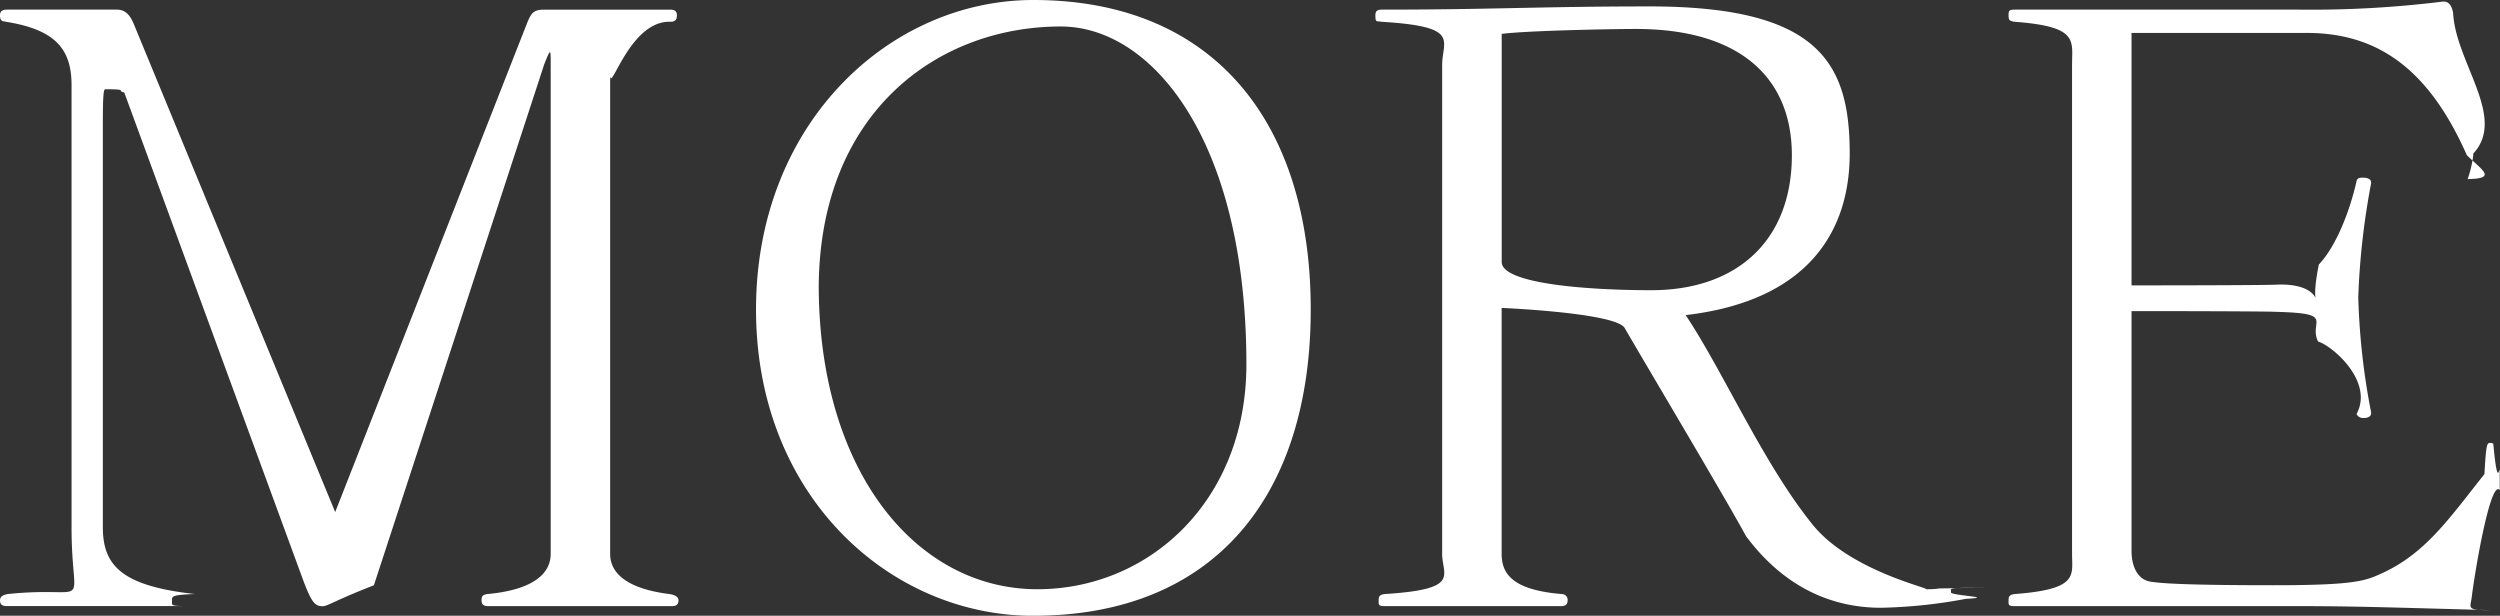
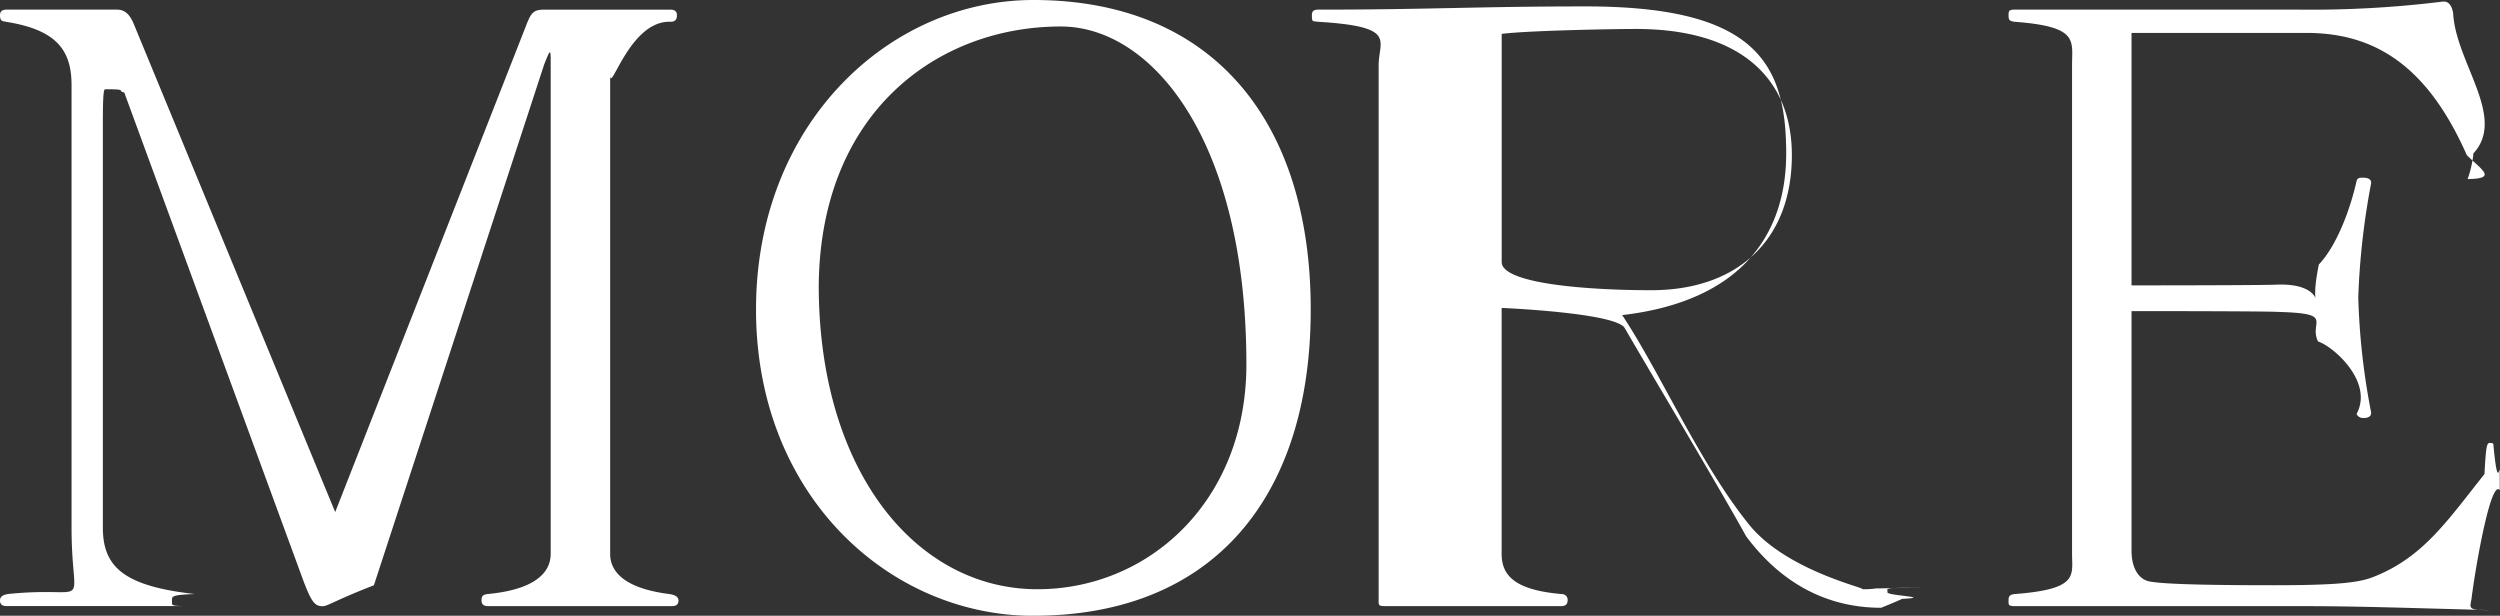
<svg xmlns="http://www.w3.org/2000/svg" width="203" height="50" viewBox="0 0 203 50">
  <rect x="0" y="0" width="203" height="50" fill="#333333" stroke="none" />
  <g id="more" transform="translate(-3436 -1495)">
-     <rect id="長方形_89" data-name="長方形 89" width="203" height="50" transform="translate(3436 1495)" fill="none" />
-     <path id="パス_19" data-name="パス 19" d="M200.849,48.814c-.13.848-.391.979,1.566.979-7.549-.2-10.811-.326-15.666-.326H163.771c-.457,0-.522-.065-.522-.326v-.13c0-.326.065-.457.457-.522,5.252-.391,4.7-1.5,4.7-3.267V5.538c0-2.022.55-3.136-4.7-3.523-.326-.07-.457-.07-.457-.527,0-.391.065-.457.522-.457h23.108A86.487,86.487,0,0,0,198.5.379h.13c.261,0,.587.2.718.913.2,4.04,4.376,8.486,1.636,11.426v.13a9.247,9.247,0,0,1-.457,1.943h-.2c2.7,0,1.393-.7.135-1.943-3.006-6.789-7.05-9.925-12.992-9.925H173.235v20.5s10.969,0,11.883-.065c4.716-.13,2.283,3.5,3.327-1.631,1.435-1.505,2.544-4.441,3.066-6.789.07-.261.266-.261.527-.261.391,0,.652.13.652.391v.065a60.339,60.339,0,0,0-1.044,9.268,56.783,56.783,0,0,0,1.044,9.334V33.8c0,.261-.261.391-.587.391a.642.642,0,0,1-.522-.2c0-.065-.07-.065-.07-.13,1.4-2.61-1.892-5.485-3.131-5.885-.783-1.622,1.454-2.274-3.262-2.4-.913-.065-11.883-.065-11.883-.065V44.96c0,1.435.587,2.288,1.375,2.484.848.2,3.719.326,10.144.326,5.079,0,6.892-.2,8.066-.652,4.045-1.57,6-4.506,9.073-8.374.13-2.4.2-2.53.457-2.53a.493.493,0,0,1,.261.065c.391,4.282.522,1.16.522,2.465v1.3C202.415,39.154,201.175,46.2,200.849,48.814ZM152.9,49.6c-3.719,0-7.7-1.435-10.965-5.811-1.775-3.262-8.159-13.966-9.856-16.906-.718-1.24-9.991-1.631-9.991-1.631V45.221c0,1.7.983,2.94,4.9,3.267a.465.465,0,0,1,.457.522c0,.326-.2.457-.522.457h-14.3c-.457,0-.522-.065-.522-.326v-.13c0-.326.065-.457.457-.522,6.258-.391,4.7-1.5,4.7-3.267V5.538c0-2.022,1.556-3.136-4.963-3.523-.391-.07-.457.061-.457-.527,0-.326.13-.457.522-.457,9.007,0,12.861-.261,21.738-.261,13.747,0,16.253,4.571,16.253,11.948,0,6.2-3.267,11.943-13.318,13.117,3.122,4.7,6.333,12.139,10.377,17.1,3.136,3.788,9.893,5.158,9.073,5.158a7.175,7.175,0,0,0,1.179-.065c.806,0,2.763-.065,4.068-.065-3.285,0-3.22.065-3.155.261v.13c0,.261,3.807.391,1.2.522A41.371,41.371,0,0,1,152.9,49.6Zm-7.246-36.747c0-6.2-4.11-10.252-12.661-10.252-1.9,0-8.812.13-10.9.4V21.526c0,1.766,6.985,2.288,12.144,2.288C141.217,23.814,145.654,19.764,145.654,12.849Zm-61.589,37.4c-11.659,0-22.521-9.725-22.521-24.87S72.406.249,84.065.249c14.688,0,22.521,9.986,22.521,25.13S98.752,50.249,84.065,50.249ZM86.292,2.4c-9.972,0-19.525,6.92-19.655,21.021,0,15.079,7.9,24.674,17.754,24.674,9.073,0,16.971-7.181,16.971-18.253C101.362,11.67,93.724,2.4,86.292,2.4ZM54.531,48.488c.391.065.718.2.718.522s-.2.457-.522.457H39.778c-.326,0-.522-.13-.522-.457s.065-.457.457-.522c3.588-.326,5.158-1.57,5.158-3.267V5.342c0-.527,0-.848-.065-.848s-.2.322-.461.979l-13.83,42.3c-3.336,1.3-3.728,1.7-4.185,1.7-.652,0-.913-.457-1.5-1.957L10.244,7.756c-.652-.13.373-.261-1.538-.261-.13,0-.2.326-.2,2.87v32.7c0,3.131,1.566,4.767,7.465,5.419-1.915.065-1.85.2-1.85.522v.13c0,.261-.065.326,1.2.326H.677c-.326,0-.522-.13-.522-.457s.261-.457.652-.522c7.013-.718,5.158,1.673,5.158-5.419V7.169c0-2.805-1.174-4.506-5.354-5.154-.13-.07-.457.061-.457-.527,0-.326.2-.457.522-.457H9.624c.522,0,.979.2,1.37,1.109L27.373,41.829l15.6-39.753c.326-.783.522-1.044,1.37-1.044H54.6c.326,0,.522.13.522.457,0,.457-.261.527-.522.527h-.2c-3.2.126-4.7,5.927-4.7,4.306v38.9C49.7,46.987,51.395,48.1,54.531,48.488Z" transform="translate(3435.845 1494.751)" fill="#fff" fill-rule="evenodd" />
+     <path id="パス_19" data-name="パス 19" d="M200.849,48.814c-.13.848-.391.979,1.566.979-7.549-.2-10.811-.326-15.666-.326H163.771c-.457,0-.522-.065-.522-.326v-.13c0-.326.065-.457.457-.522,5.252-.391,4.7-1.5,4.7-3.267V5.538c0-2.022.55-3.136-4.7-3.523-.326-.07-.457-.07-.457-.527,0-.391.065-.457.522-.457h23.108A86.487,86.487,0,0,0,198.5.379h.13c.261,0,.587.2.718.913.2,4.04,4.376,8.486,1.636,11.426v.13a9.247,9.247,0,0,1-.457,1.943h-.2c2.7,0,1.393-.7.135-1.943-3.006-6.789-7.05-9.925-12.992-9.925H173.235v20.5s10.969,0,11.883-.065c4.716-.13,2.283,3.5,3.327-1.631,1.435-1.505,2.544-4.441,3.066-6.789.07-.261.266-.261.527-.261.391,0,.652.13.652.391v.065a60.339,60.339,0,0,0-1.044,9.268,56.783,56.783,0,0,0,1.044,9.334V33.8c0,.261-.261.391-.587.391a.642.642,0,0,1-.522-.2c0-.065-.07-.065-.07-.13,1.4-2.61-1.892-5.485-3.131-5.885-.783-1.622,1.454-2.274-3.262-2.4-.913-.065-11.883-.065-11.883-.065V44.96c0,1.435.587,2.288,1.375,2.484.848.2,3.719.326,10.144.326,5.079,0,6.892-.2,8.066-.652,4.045-1.57,6-4.506,9.073-8.374.13-2.4.2-2.53.457-2.53a.493.493,0,0,1,.261.065c.391,4.282.522,1.16.522,2.465v1.3C202.415,39.154,201.175,46.2,200.849,48.814ZM152.9,49.6c-3.719,0-7.7-1.435-10.965-5.811-1.775-3.262-8.159-13.966-9.856-16.906-.718-1.24-9.991-1.631-9.991-1.631V45.221c0,1.7.983,2.94,4.9,3.267a.465.465,0,0,1,.457.522c0,.326-.2.457-.522.457h-14.3c-.457,0-.522-.065-.522-.326v-.13V5.538c0-2.022,1.556-3.136-4.963-3.523-.391-.07-.457.061-.457-.527,0-.326.13-.457.522-.457,9.007,0,12.861-.261,21.738-.261,13.747,0,16.253,4.571,16.253,11.948,0,6.2-3.267,11.943-13.318,13.117,3.122,4.7,6.333,12.139,10.377,17.1,3.136,3.788,9.893,5.158,9.073,5.158a7.175,7.175,0,0,0,1.179-.065c.806,0,2.763-.065,4.068-.065-3.285,0-3.22.065-3.155.261v.13c0,.261,3.807.391,1.2.522A41.371,41.371,0,0,1,152.9,49.6Zm-7.246-36.747c0-6.2-4.11-10.252-12.661-10.252-1.9,0-8.812.13-10.9.4V21.526c0,1.766,6.985,2.288,12.144,2.288C141.217,23.814,145.654,19.764,145.654,12.849Zm-61.589,37.4c-11.659,0-22.521-9.725-22.521-24.87S72.406.249,84.065.249c14.688,0,22.521,9.986,22.521,25.13S98.752,50.249,84.065,50.249ZM86.292,2.4c-9.972,0-19.525,6.92-19.655,21.021,0,15.079,7.9,24.674,17.754,24.674,9.073,0,16.971-7.181,16.971-18.253C101.362,11.67,93.724,2.4,86.292,2.4ZM54.531,48.488c.391.065.718.2.718.522s-.2.457-.522.457H39.778c-.326,0-.522-.13-.522-.457s.065-.457.457-.522c3.588-.326,5.158-1.57,5.158-3.267V5.342c0-.527,0-.848-.065-.848s-.2.322-.461.979l-13.83,42.3c-3.336,1.3-3.728,1.7-4.185,1.7-.652,0-.913-.457-1.5-1.957L10.244,7.756c-.652-.13.373-.261-1.538-.261-.13,0-.2.326-.2,2.87v32.7c0,3.131,1.566,4.767,7.465,5.419-1.915.065-1.85.2-1.85.522v.13c0,.261-.065.326,1.2.326H.677c-.326,0-.522-.13-.522-.457s.261-.457.652-.522c7.013-.718,5.158,1.673,5.158-5.419V7.169c0-2.805-1.174-4.506-5.354-5.154-.13-.07-.457.061-.457-.527,0-.326.2-.457.522-.457H9.624c.522,0,.979.2,1.37,1.109L27.373,41.829l15.6-39.753c.326-.783.522-1.044,1.37-1.044H54.6c.326,0,.522.13.522.457,0,.457-.261.527-.522.527h-.2c-3.2.126-4.7,5.927-4.7,4.306v38.9C49.7,46.987,51.395,48.1,54.531,48.488Z" transform="translate(3435.845 1494.751)" fill="#fff" fill-rule="evenodd" />
  </g>
</svg>